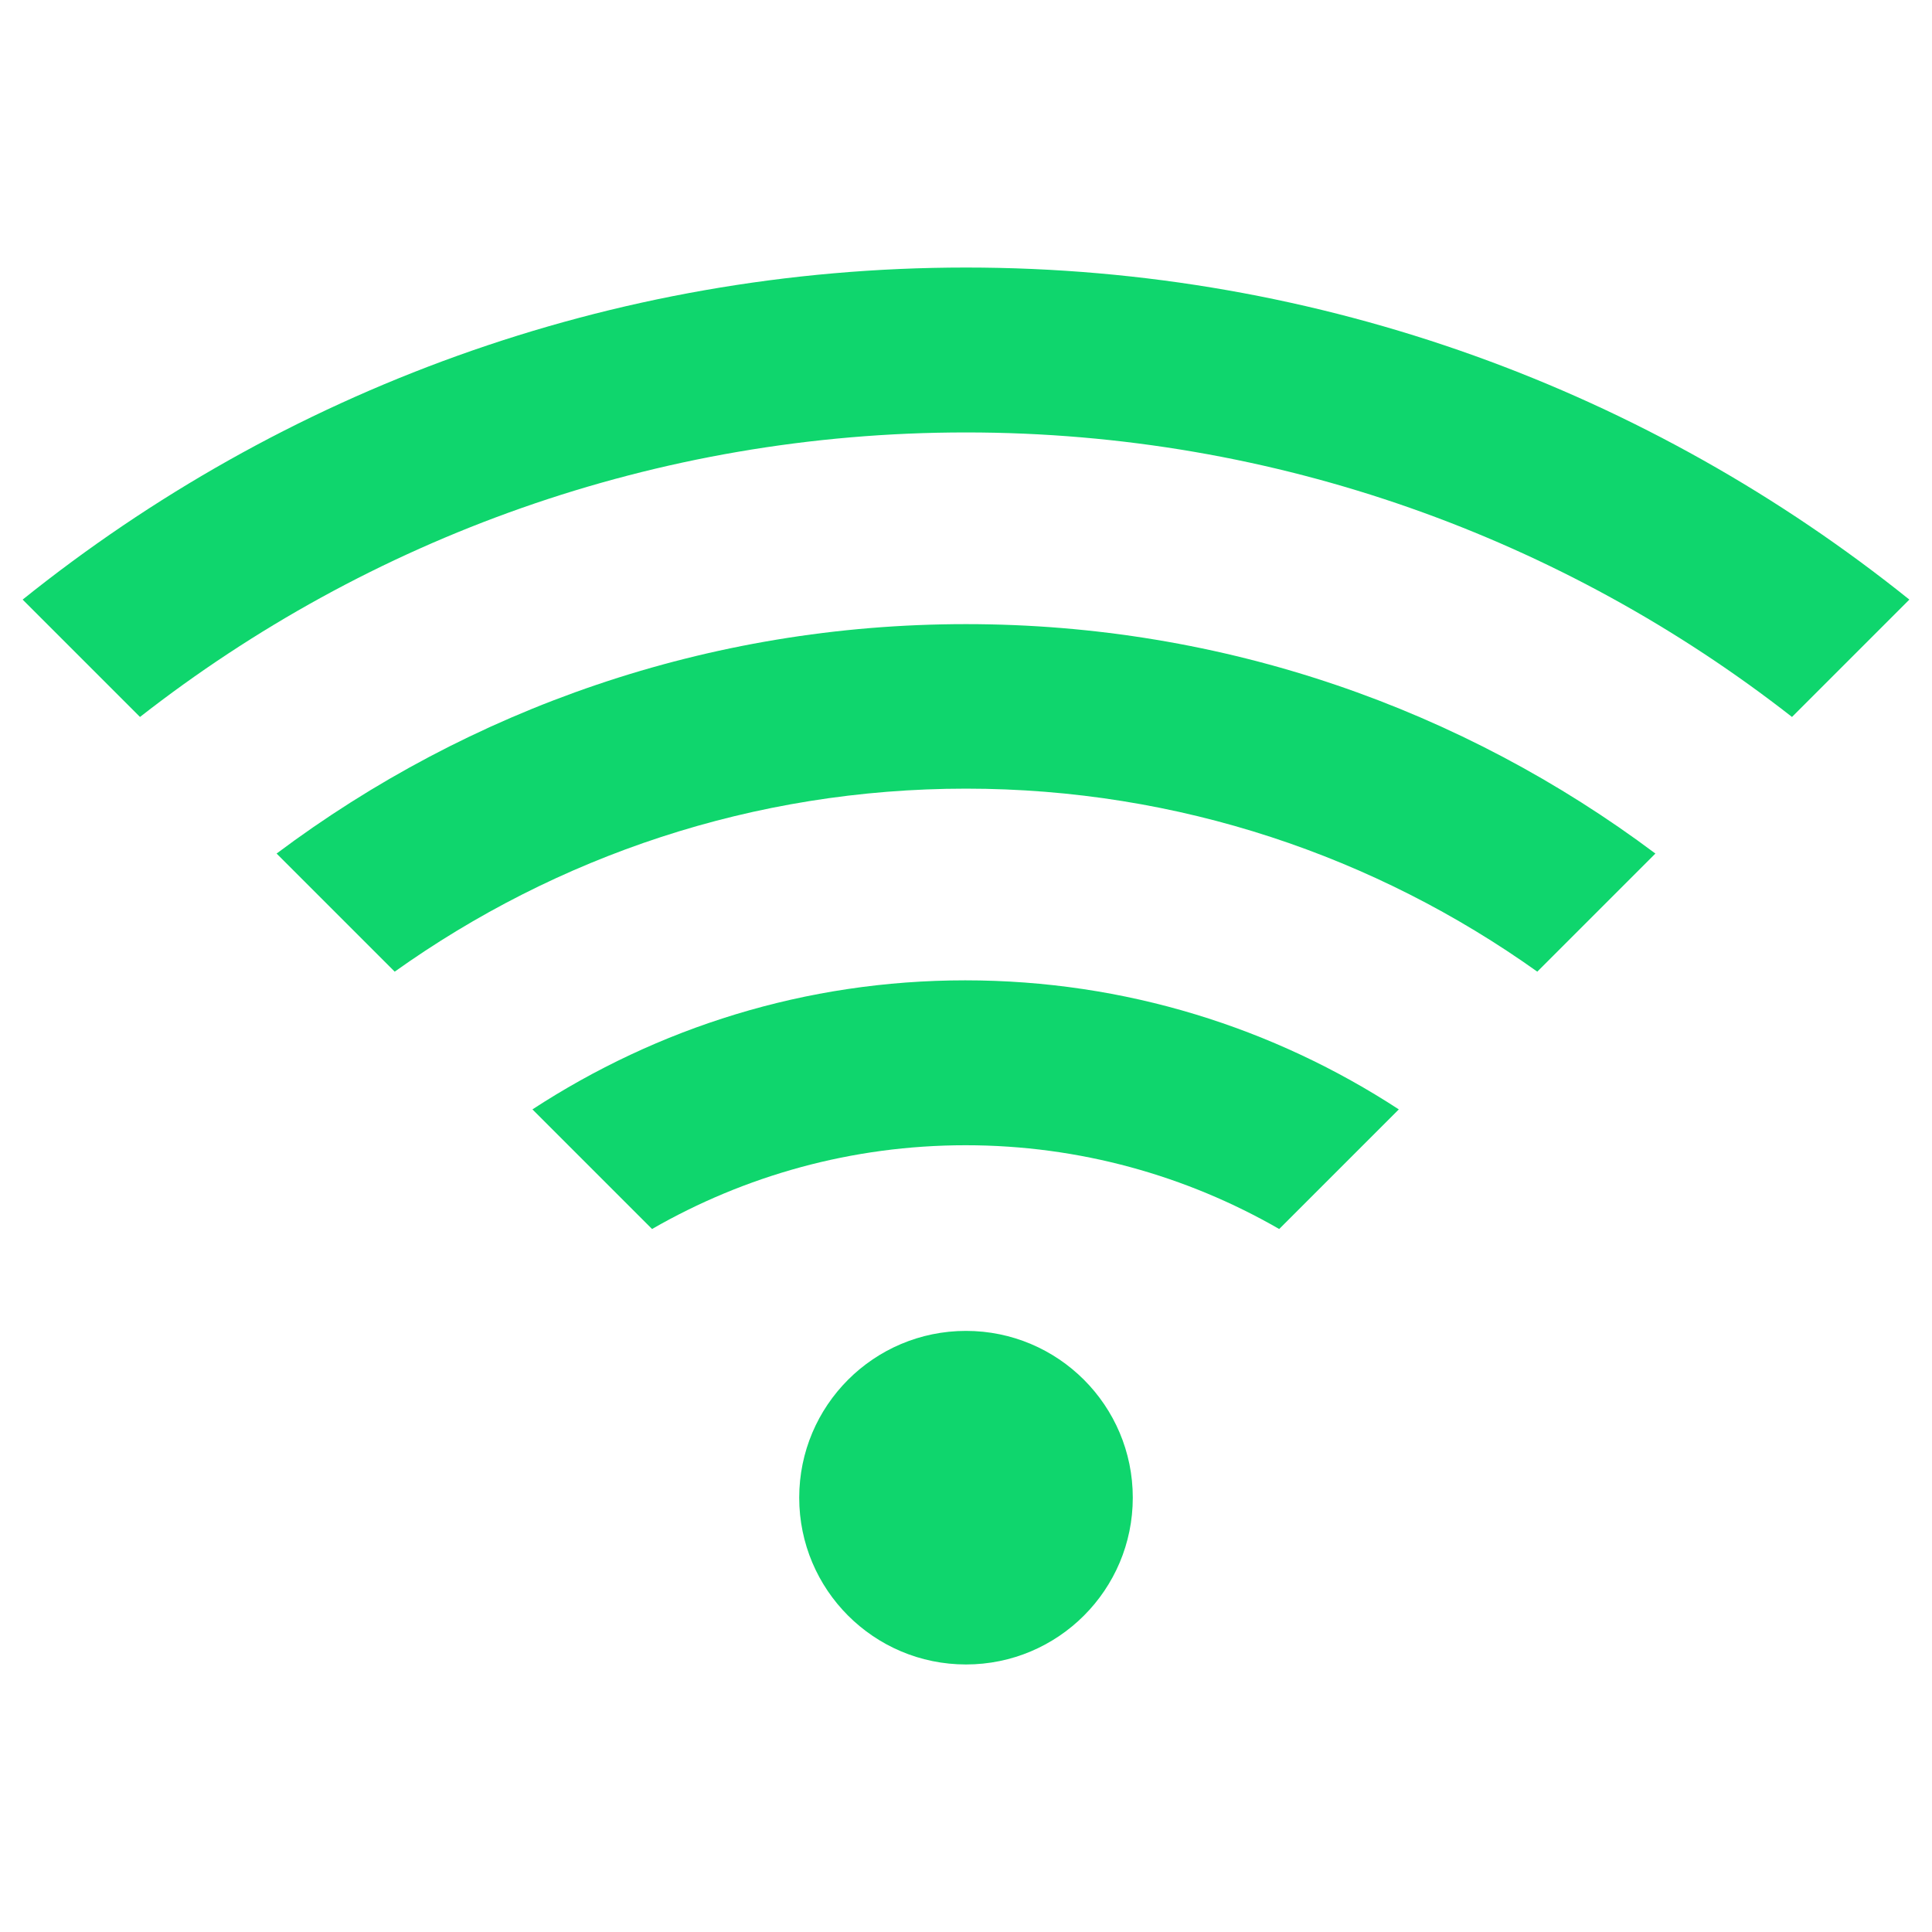
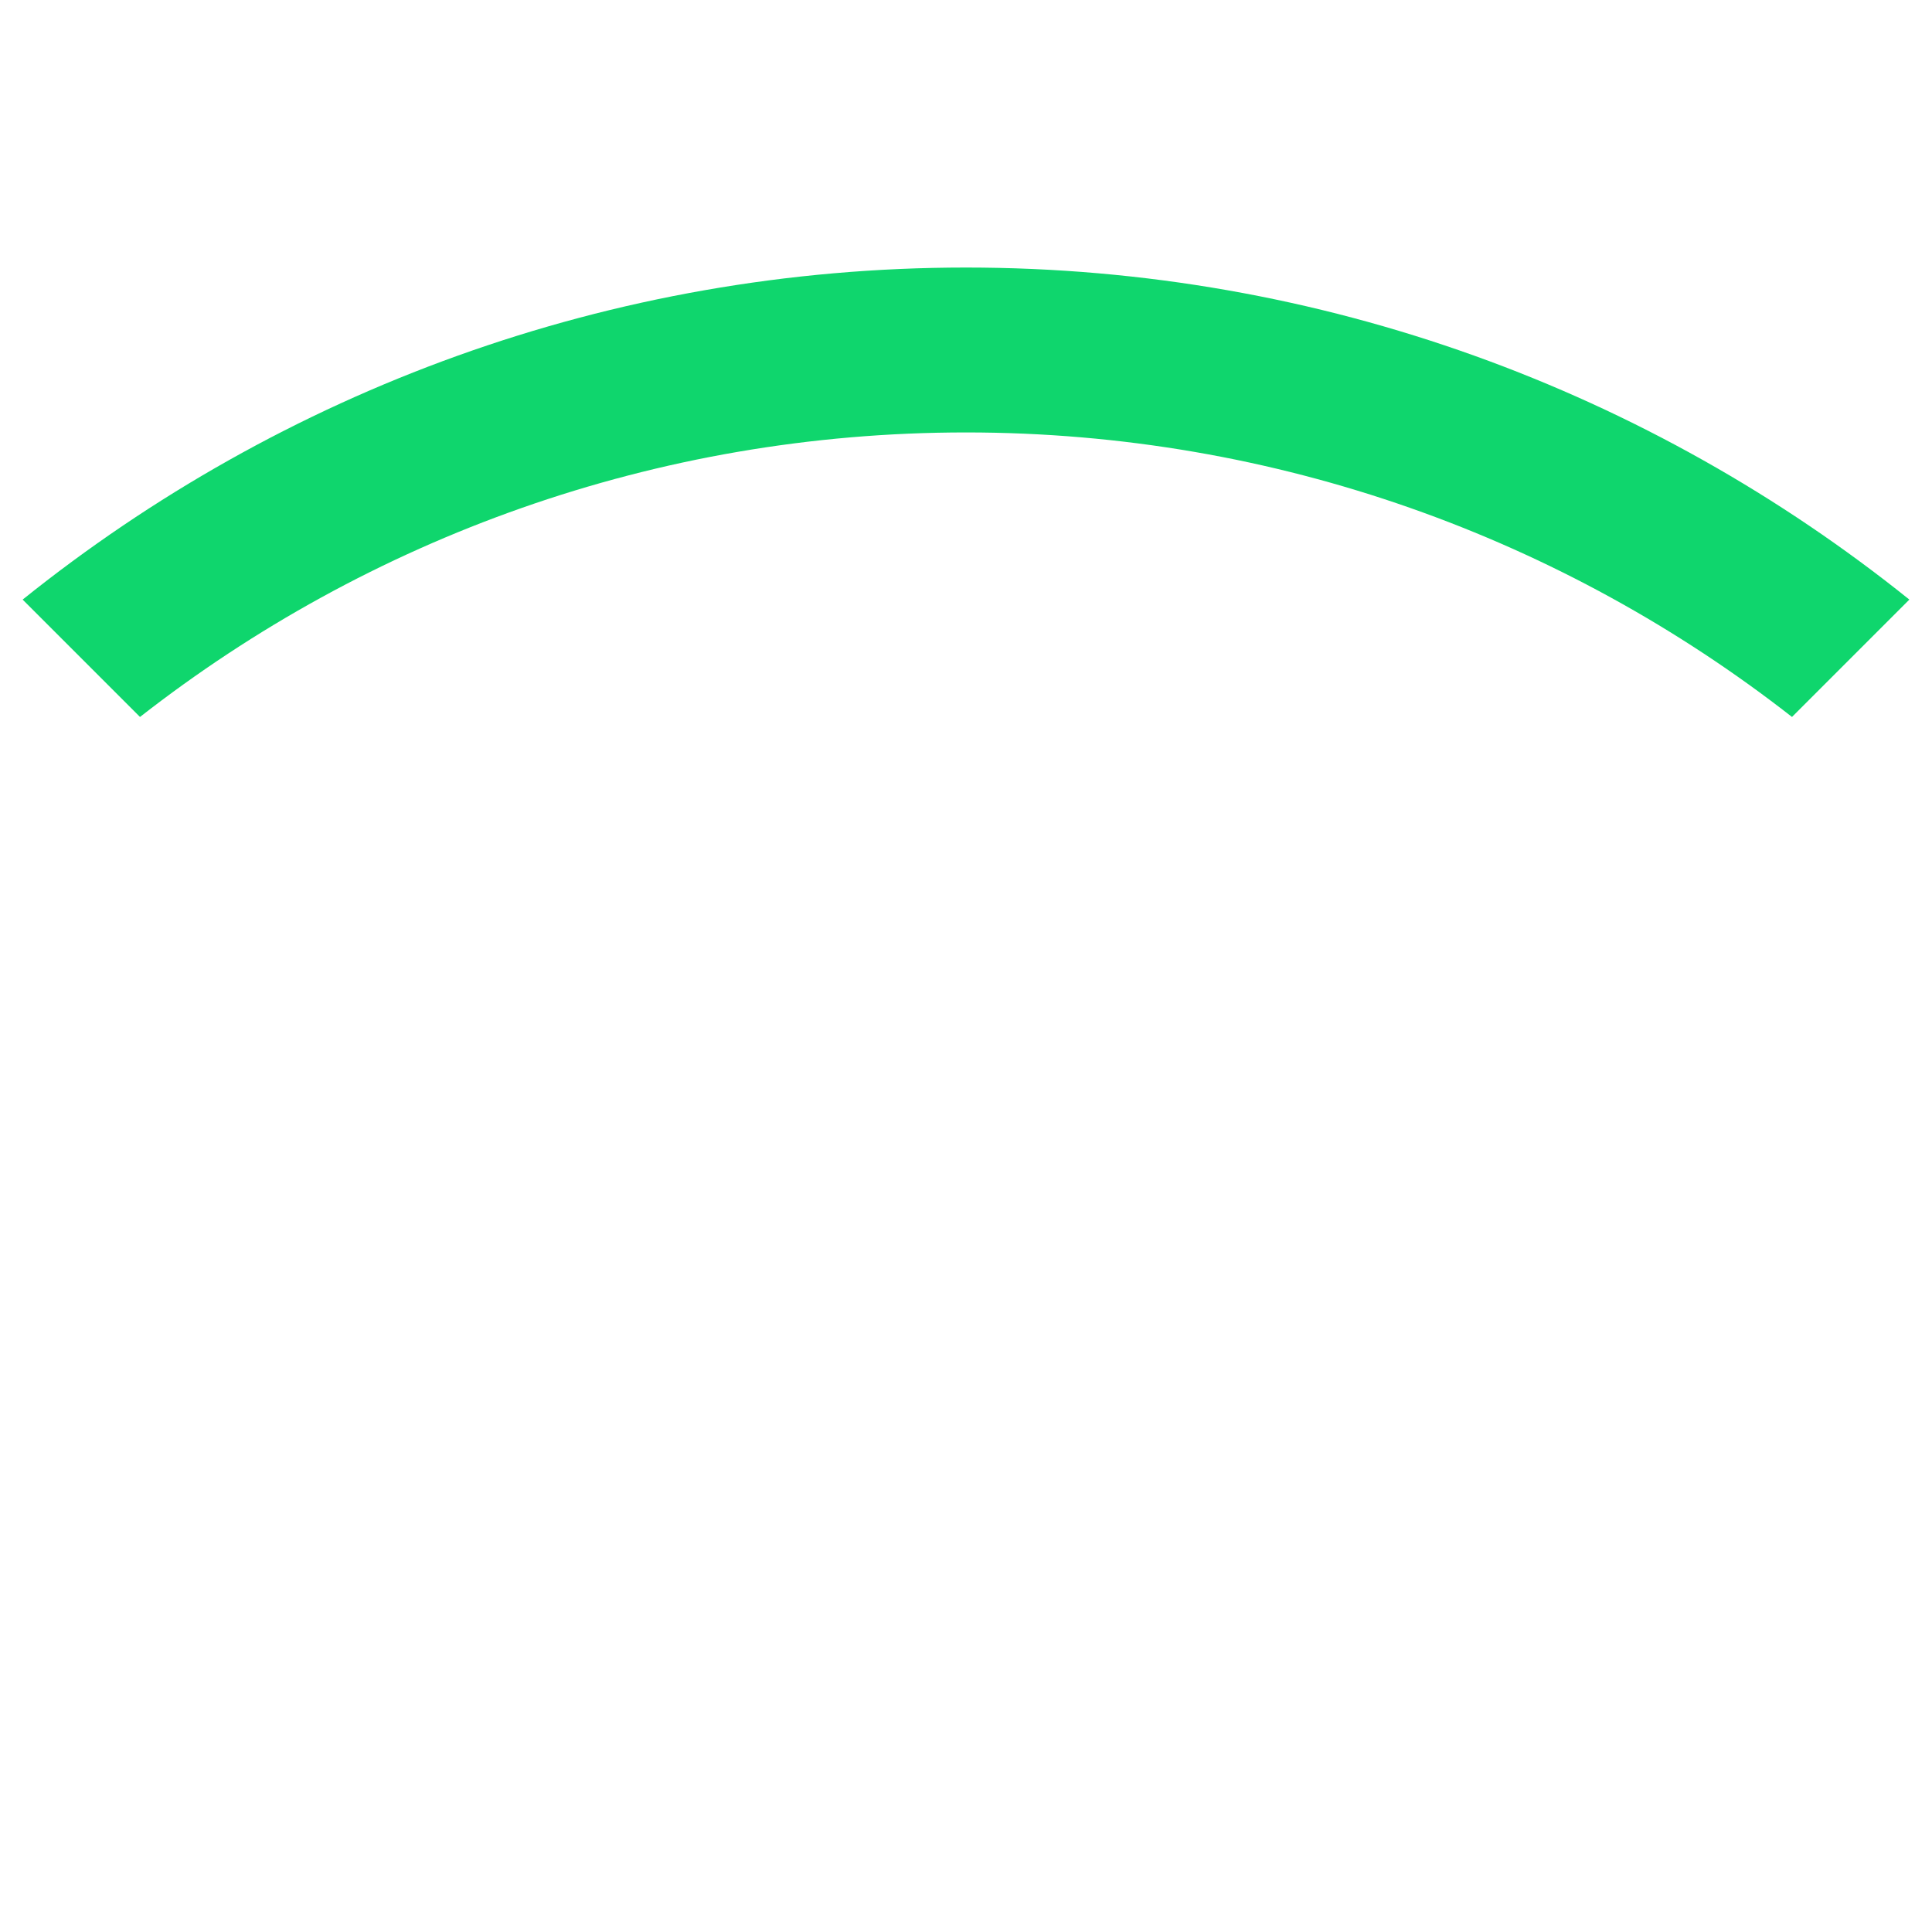
<svg xmlns="http://www.w3.org/2000/svg" id="Layer_1" style="enable-background:new 0 0 512 512;" version="1.1" viewBox="0 0 512 512" xml:space="preserve">
  <g id="XMLID_429_">
    <path d="M256,70.9c-94.5,0-181.5,33-250,88L37.1,190c60.4-47.2,136.5-75.4,218.9-75.4s158.5,28.2,218.9,75.4   l31.1-31.1C437.5,103.9,350.5,70.9,256,70.9z" id="XMLID_433_" fill="#0fd66d" opacity="1" original-fill="#023dfe" />
-     <path d="M73.3,226.2l31.3,31.3C147.4,227,199.6,209,256,209s108.6,18,151.4,48.5l31.3-31.3   c-51-38.2-114.2-60.8-182.7-60.8S124.3,188,73.3,226.2z" id="XMLID_432_" fill="#0fd66d" opacity="1" original-fill="#023dfe" />
-     <path d="M141.1,294l31.7,31.7c24.5-14.1,52.9-22.2,83.1-22.2s58.6,8.1,83.1,22.2l31.7-31.7   c-33.1-21.6-72.5-34.2-114.9-34.2S174.2,272.4,141.1,294z" id="XMLID_431_" fill="#0fd66d" opacity="1" original-fill="#023dfe" />
-     <circle cx="256" cy="396.9" id="XMLID_430_" r="44.2" fill="#0fd66d" opacity="1" original-fill="#023dfe" />
  </g>
</svg>